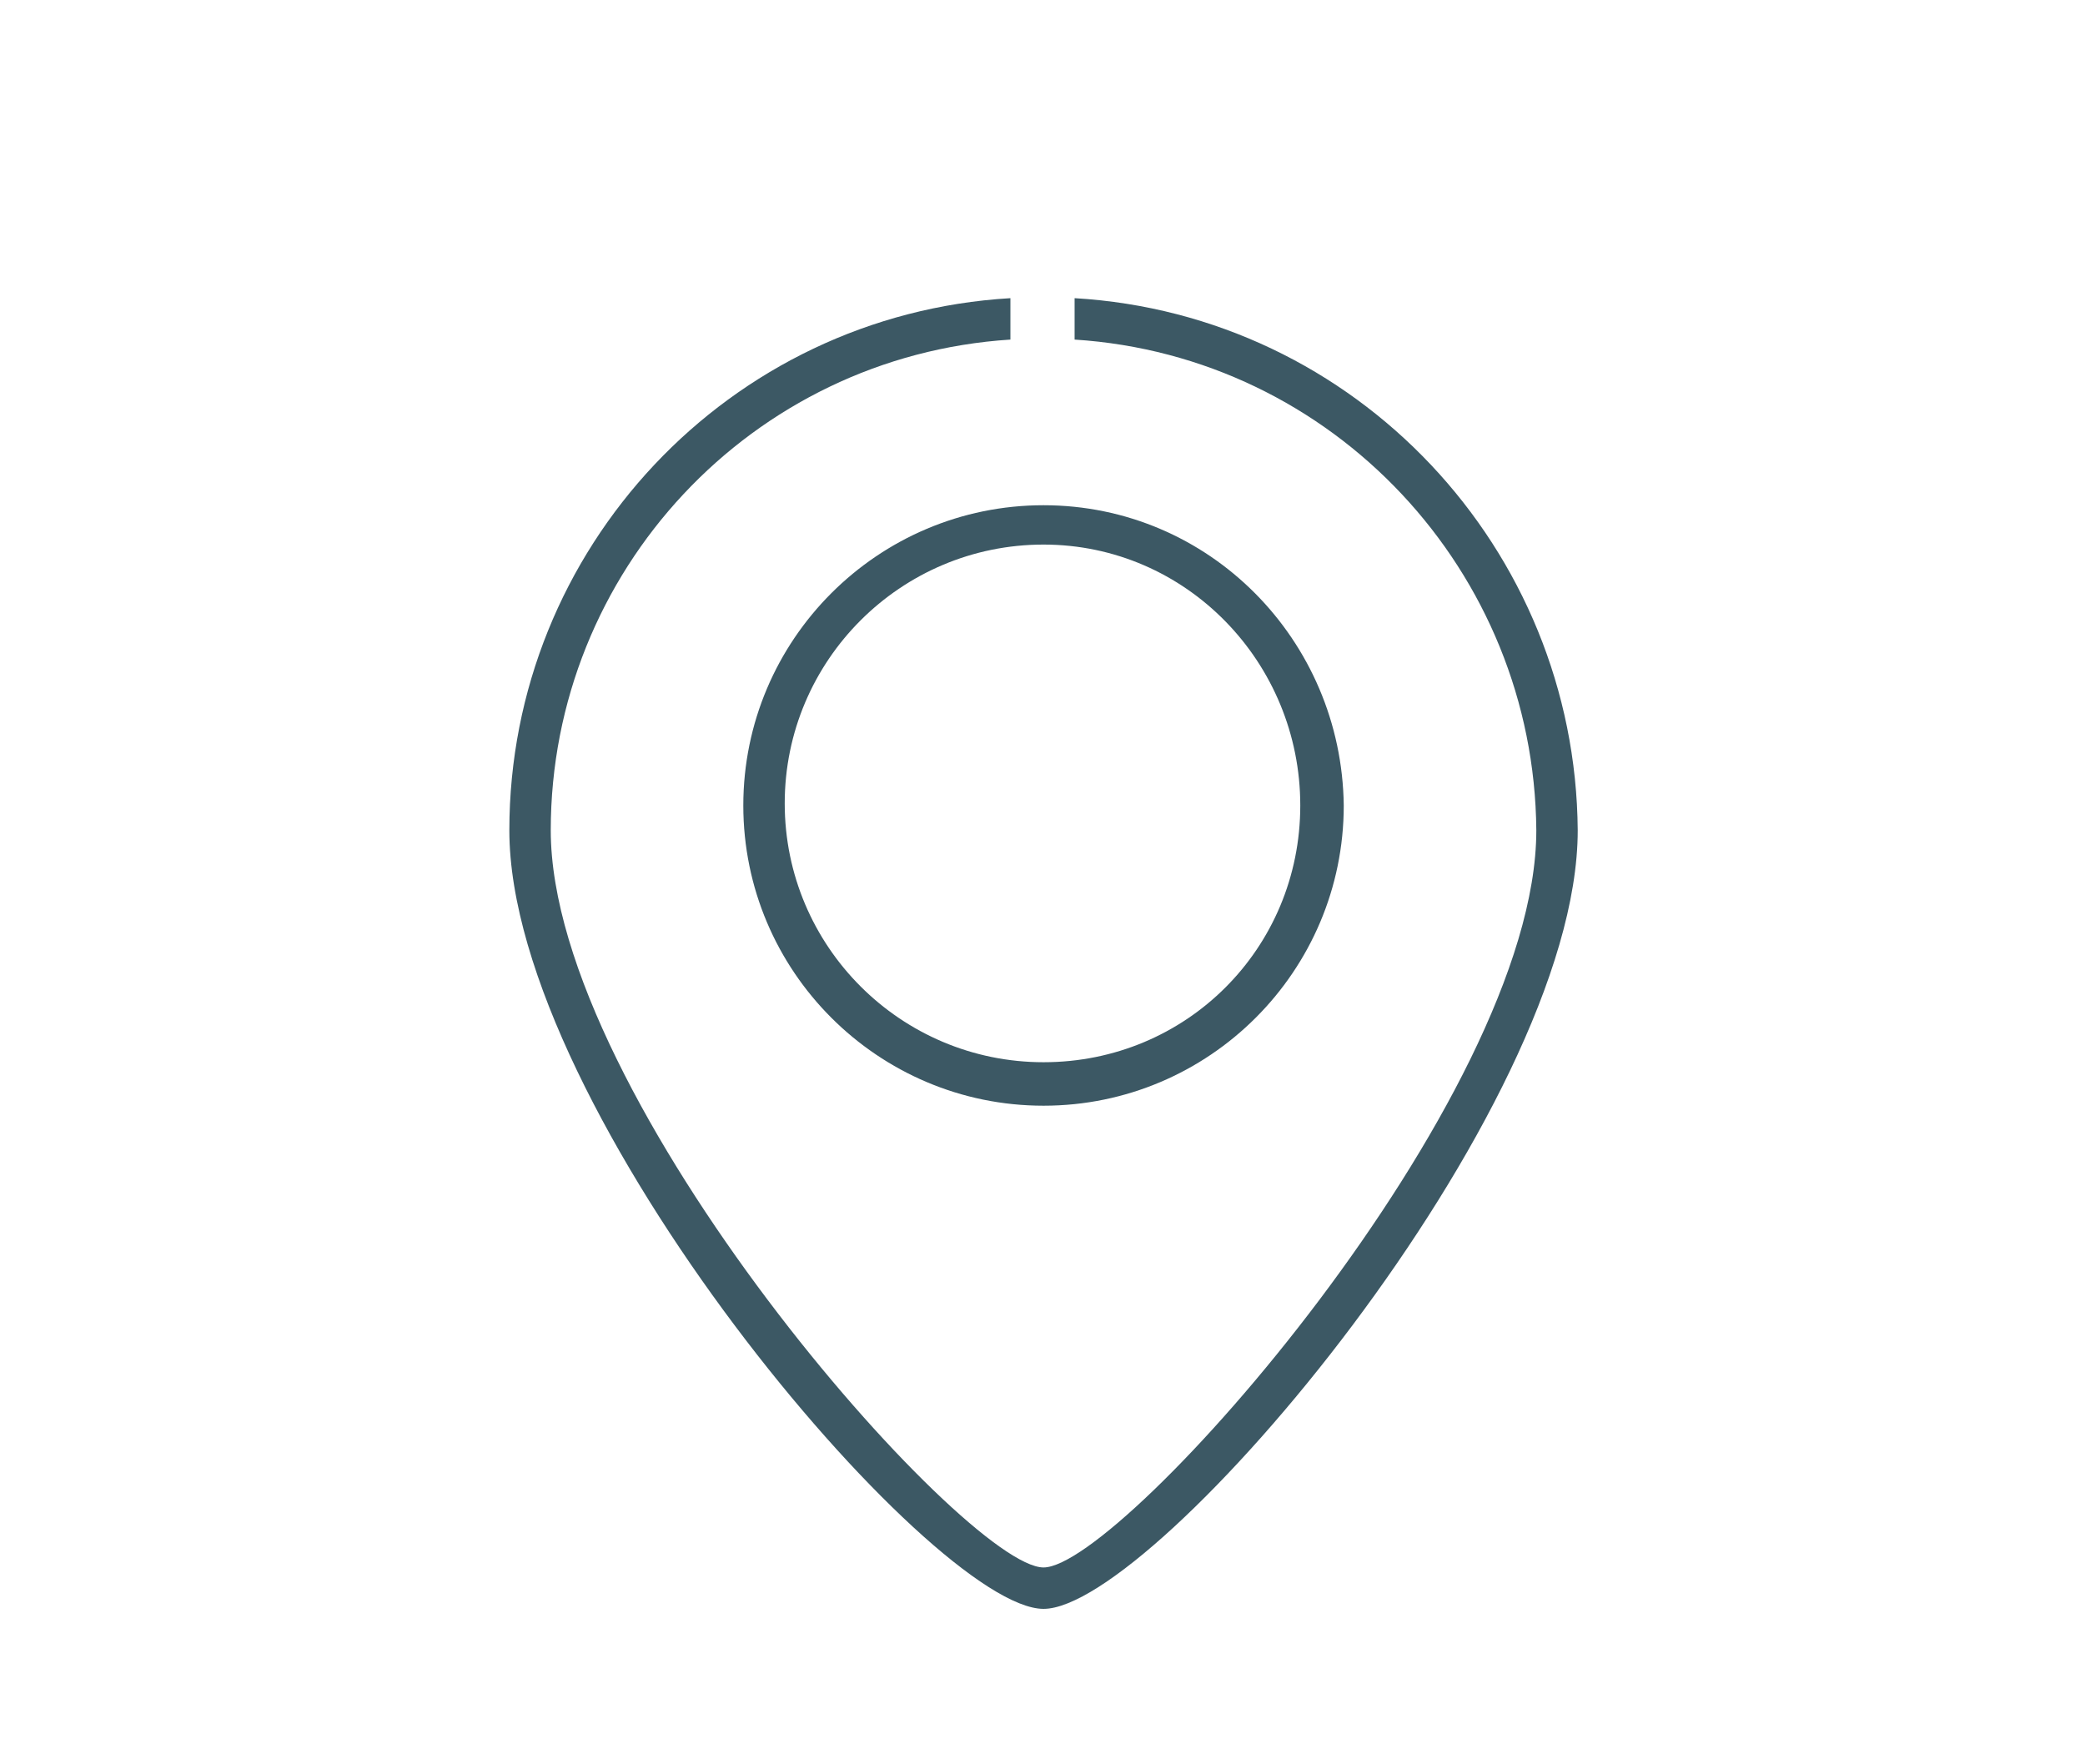
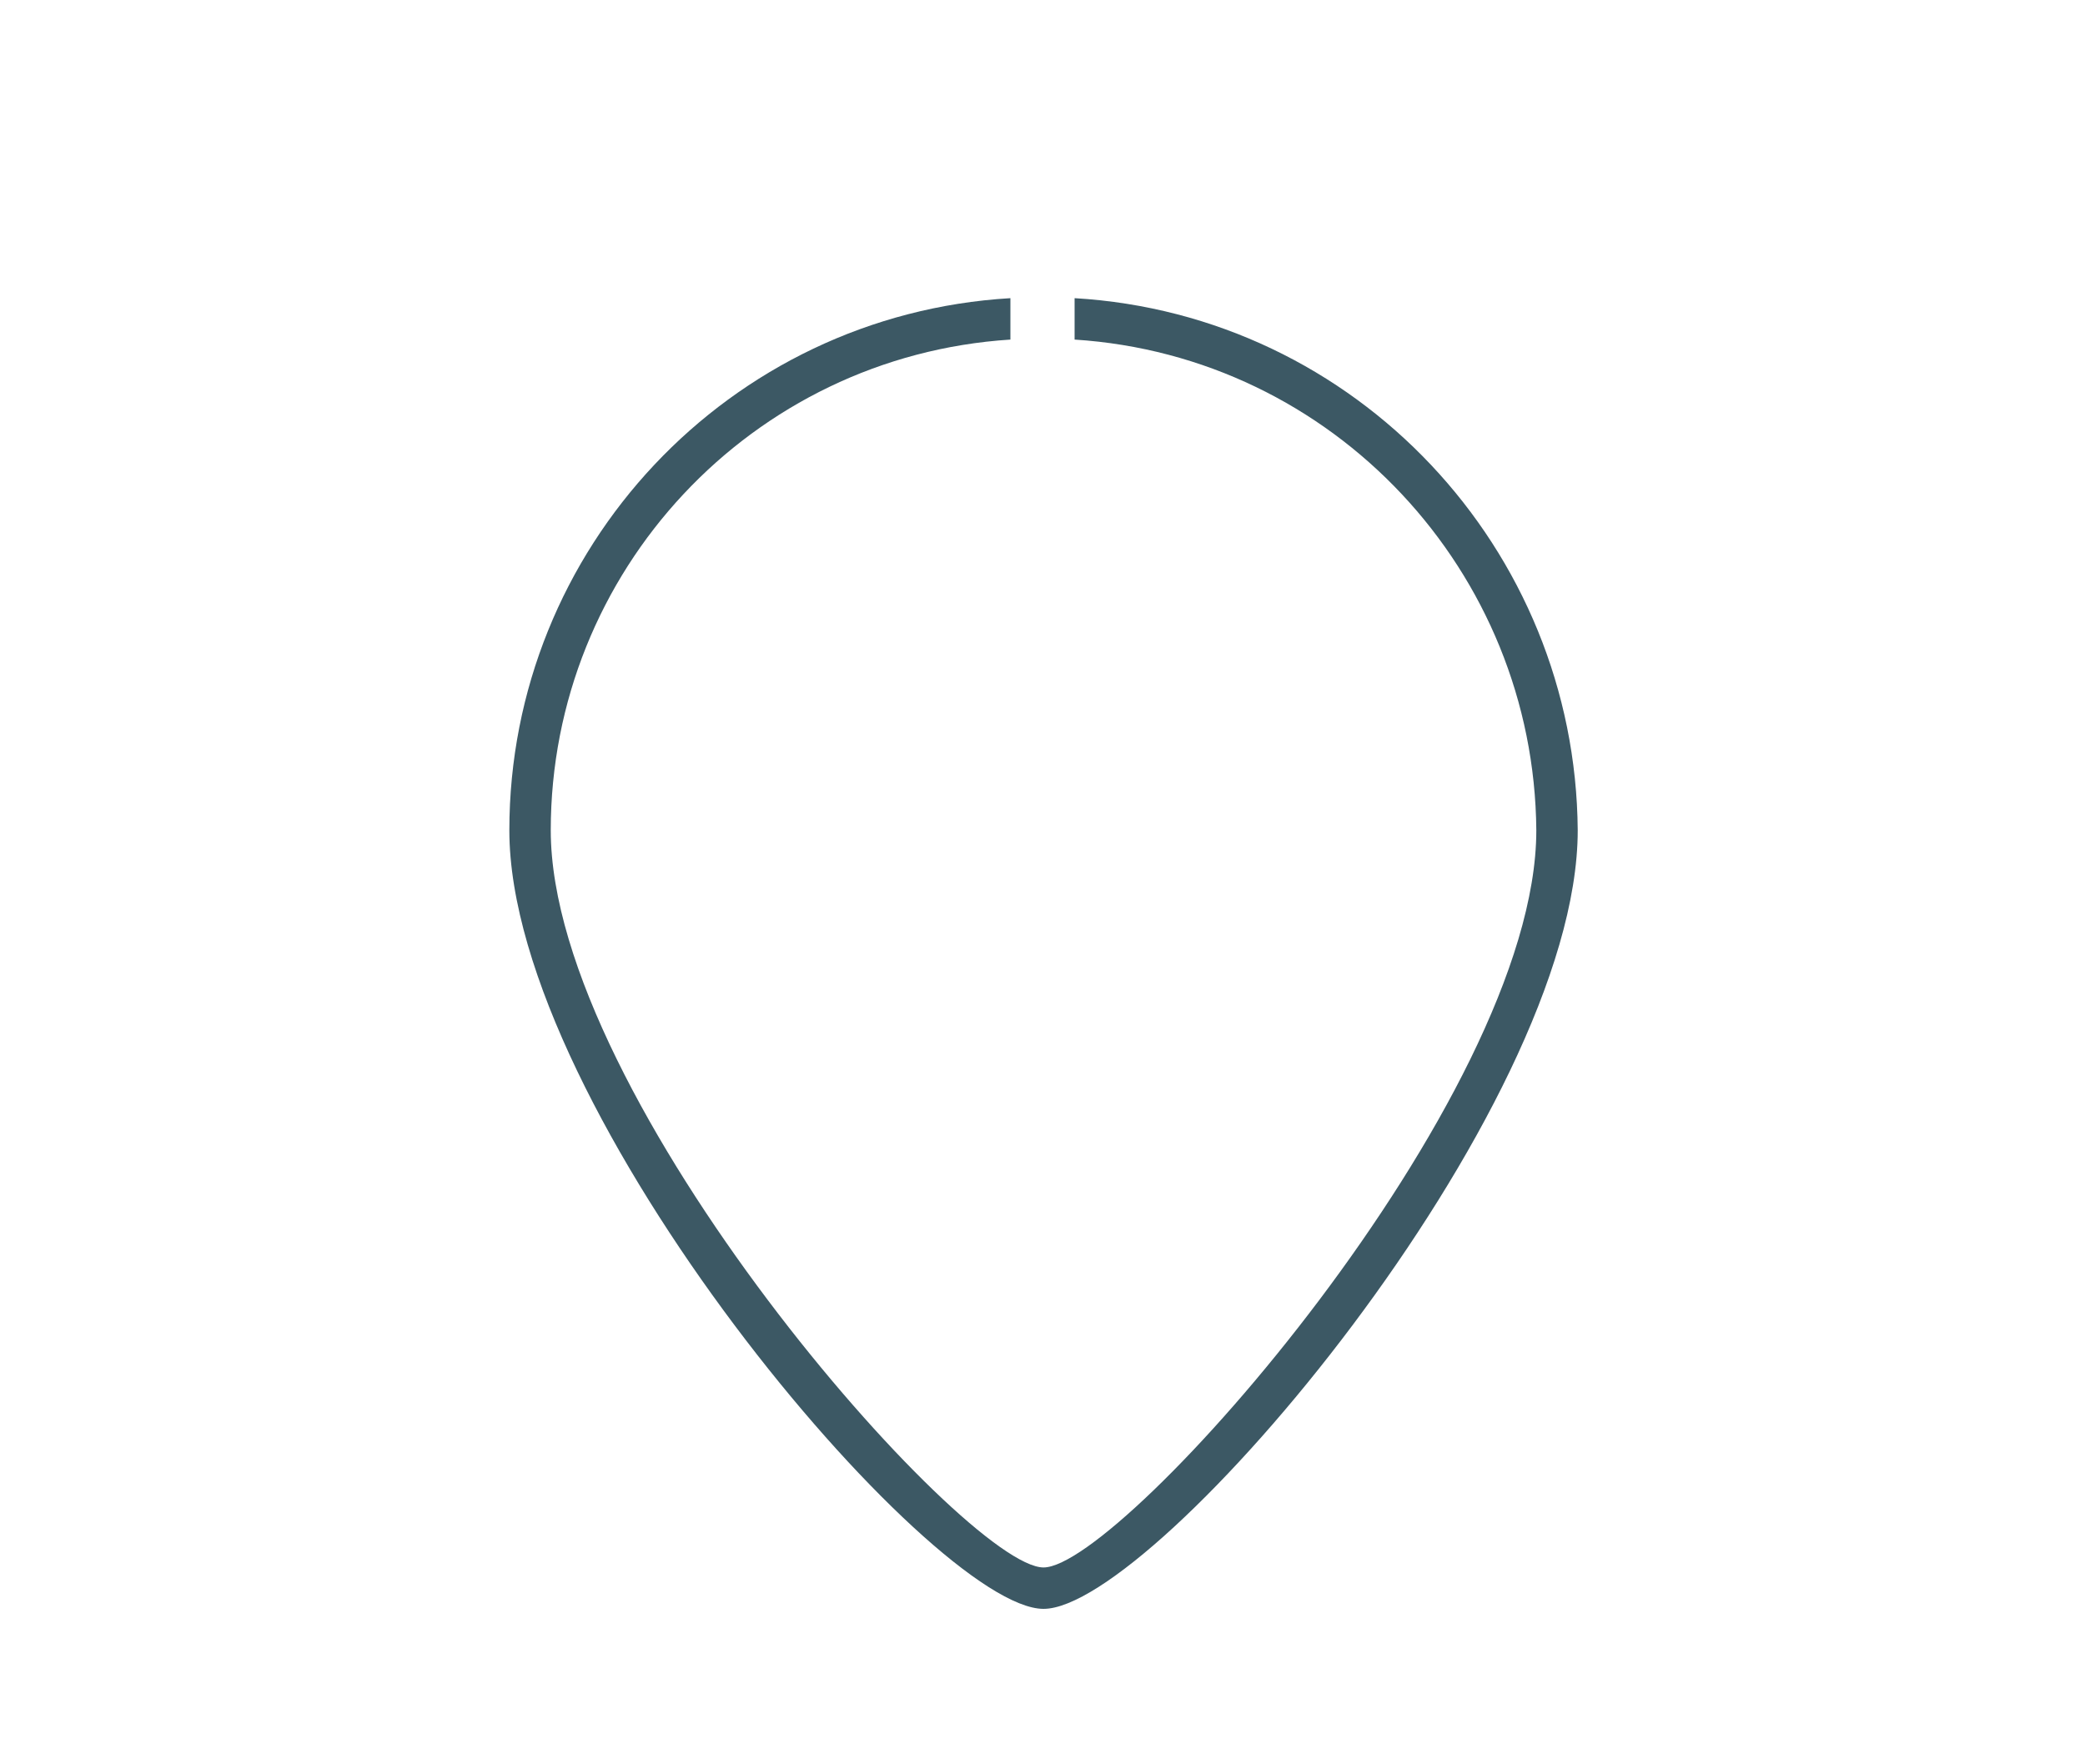
<svg xmlns="http://www.w3.org/2000/svg" version="1.1" id="Layer_1" x="0px" y="0px" viewBox="0 0 100.7 85.2" style="enable-background:new 0 0 100.7 85.2;" xml:space="preserve">
  <style type="text/css">
	.st0{fill:#3C5864;}
</style>
-   <path class="st0" d="M50.4,24.4c-8,0-14.5,6.5-14.5,14.5s6.5,14.5,14.5,14.5s14.5-6.5,14.5-14.5c0,0,0,0,0,0  C64.8,30.9,58.4,24.4,50.4,24.4z M50.4,51.3c-6.9,0-12.5-5.6-12.5-12.5c0-6.9,5.6-12.5,12.5-12.5S62.8,32,62.8,38.9l0,0  C62.8,45.8,57.3,51.3,50.4,51.3z" />
  <path class="st0" d="M51.9,14.4v2c12.5,0.8,22.2,11.2,22.3,23.7c0,13-20,35.6-23.8,35.6S26.6,53.1,26.6,40.1  c0-12.5,9.7-22.9,22.2-23.7v-2c-13.6,0.8-24.2,12.1-24.2,25.7c0,13.6,20.4,37.6,25.8,37.6s25.8-24,25.8-37.6  C76.1,26.5,65.5,15.2,51.9,14.4z" />
</svg>